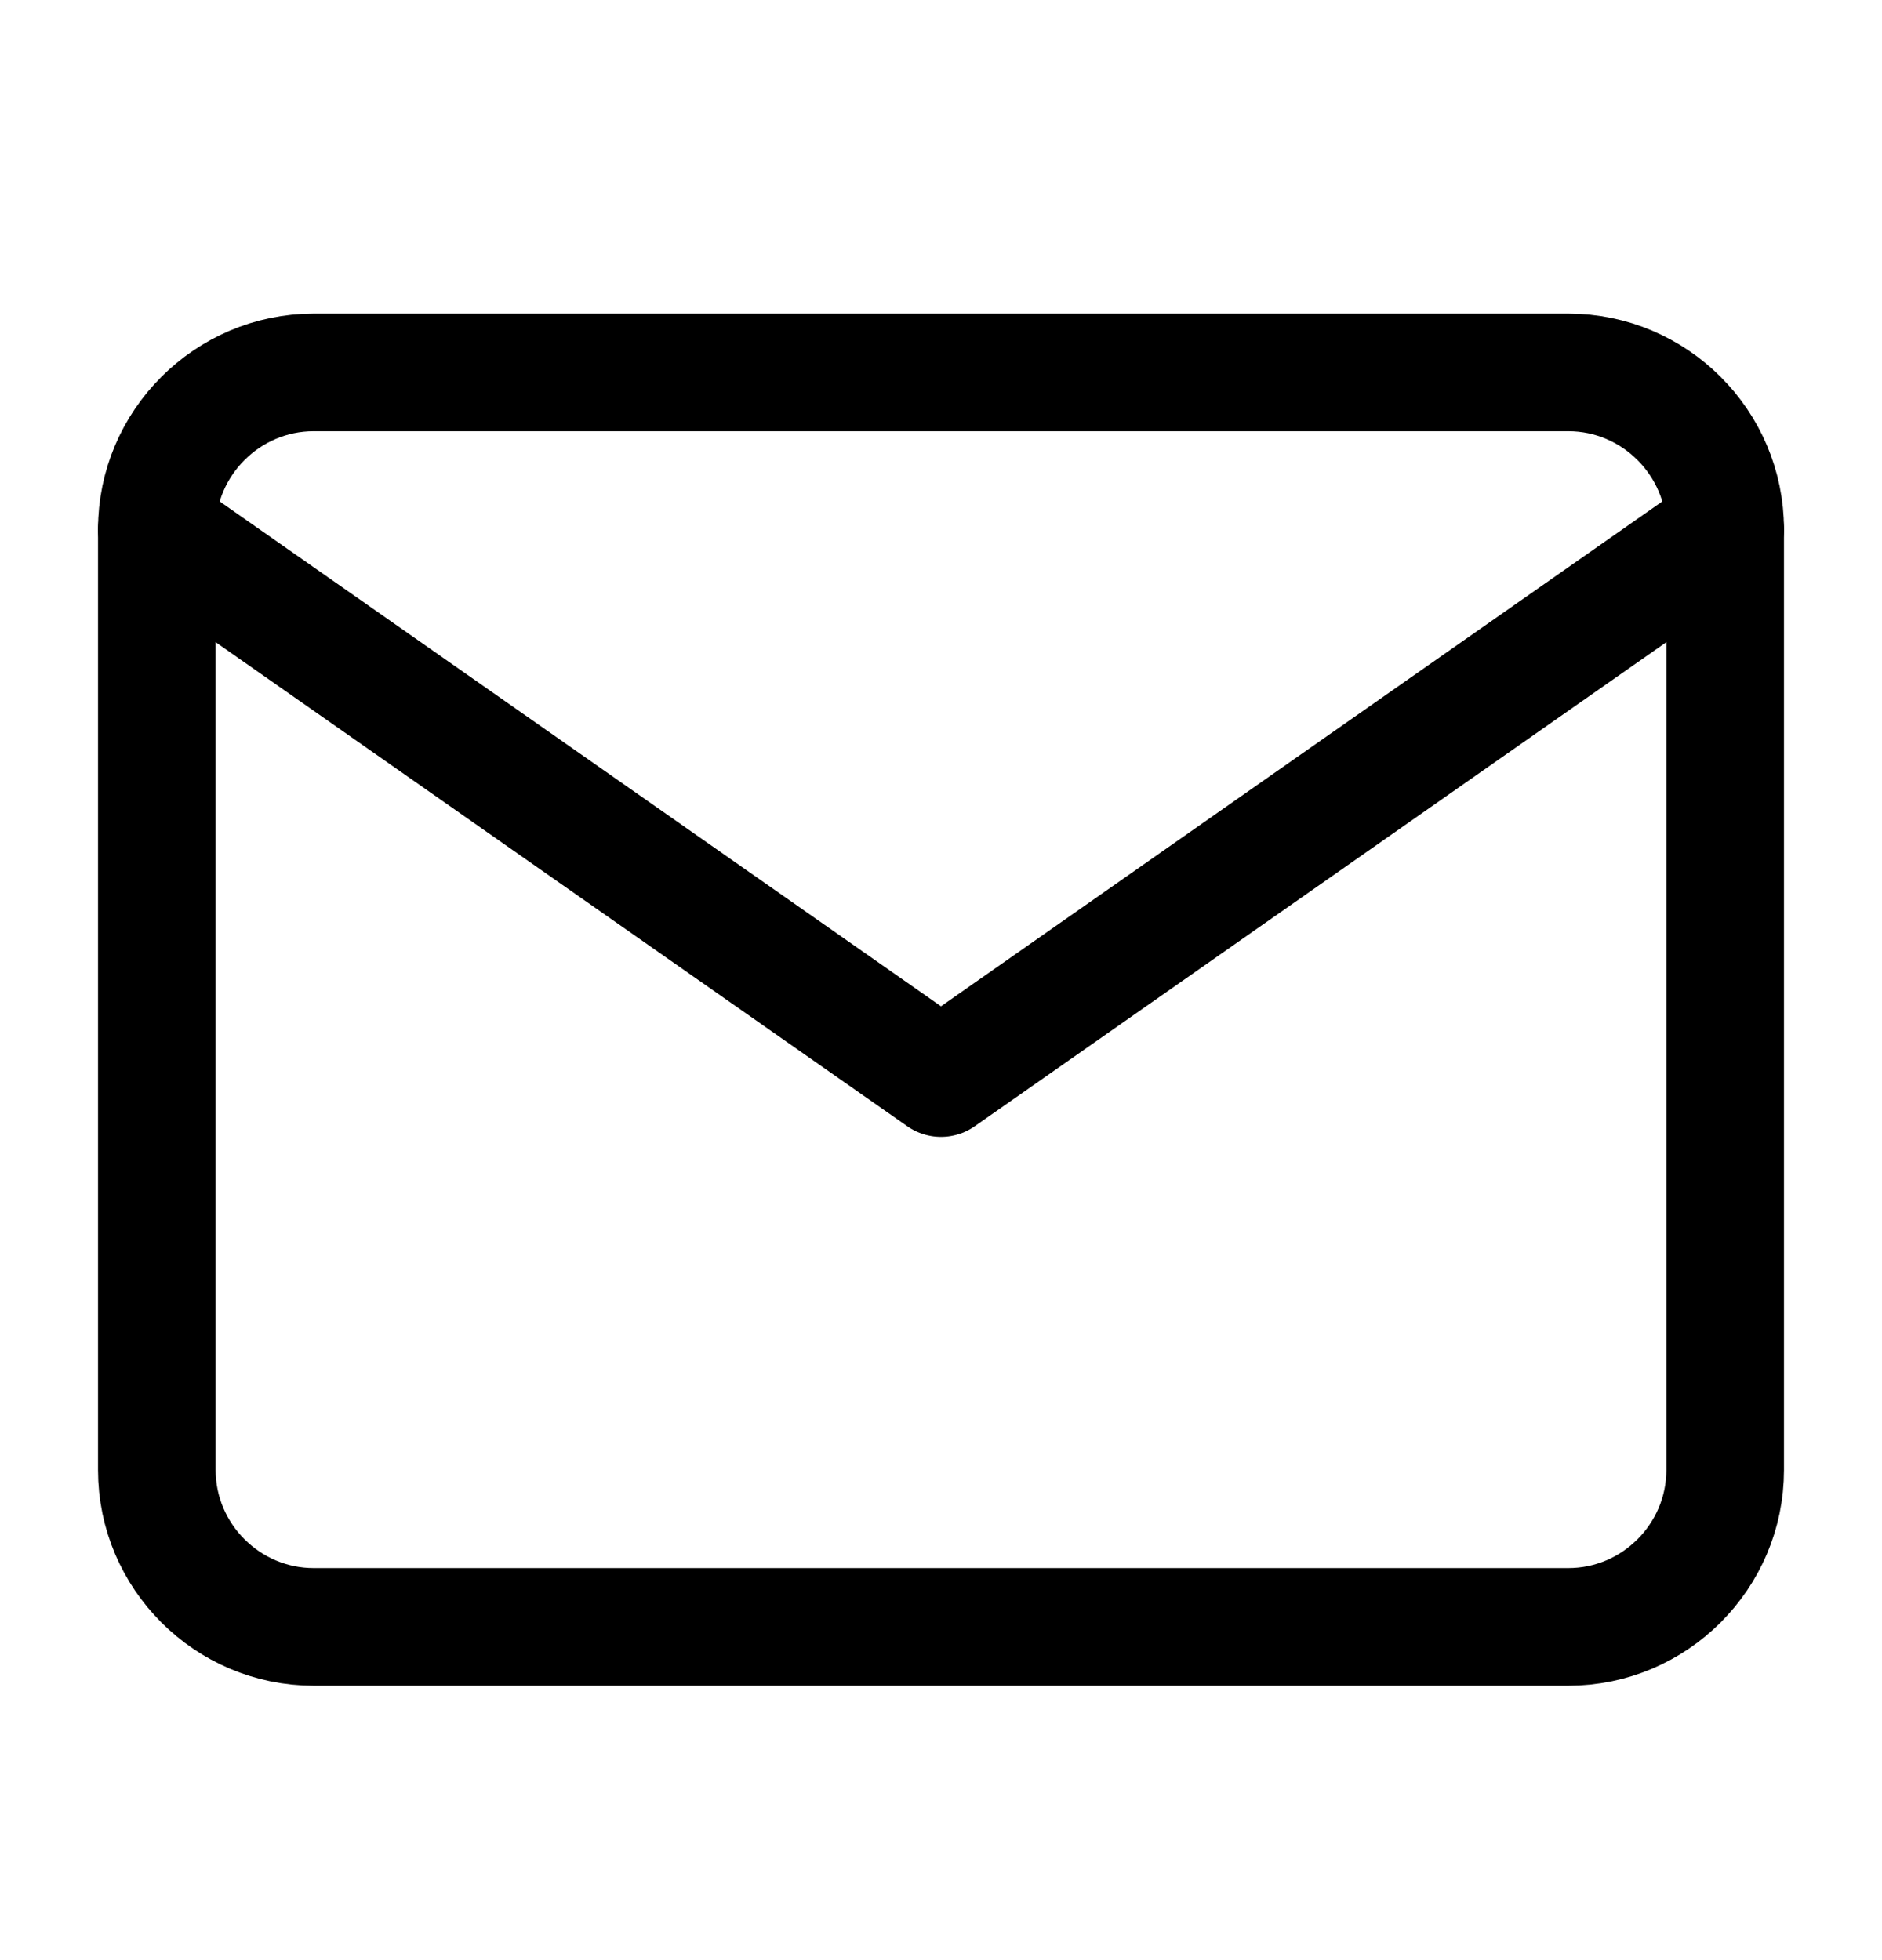
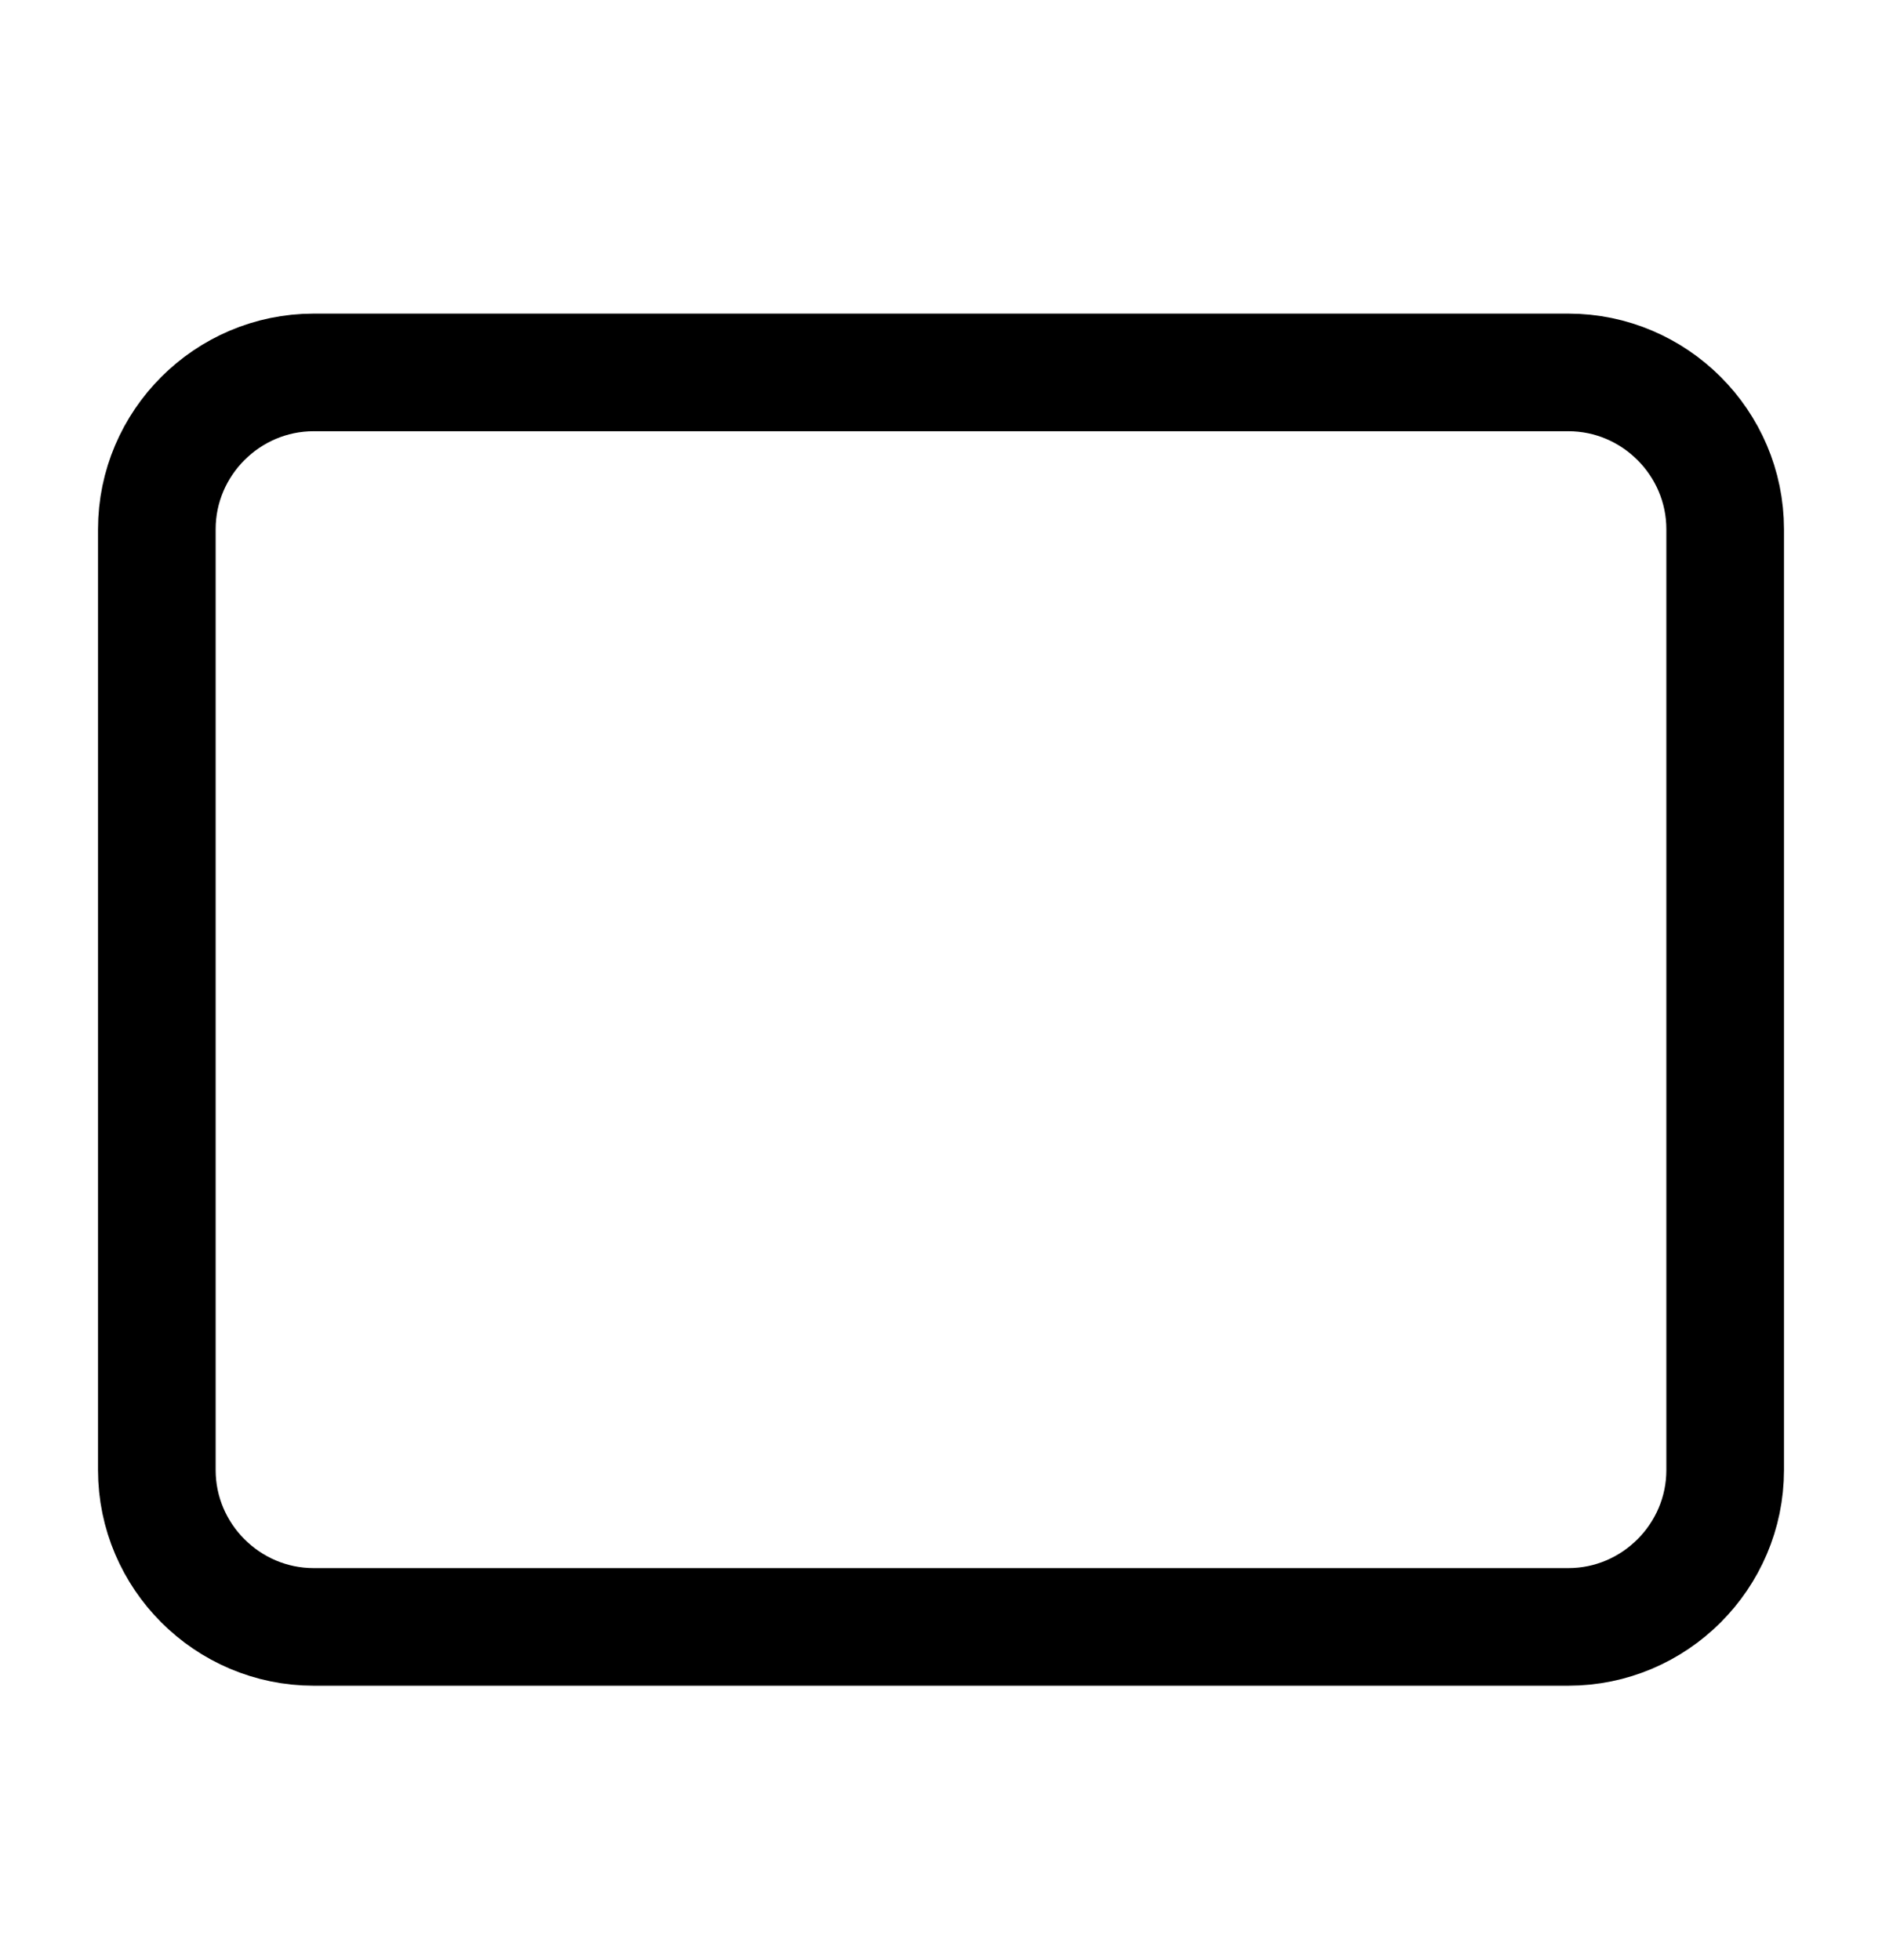
<svg xmlns="http://www.w3.org/2000/svg" width="24" height="25" viewBox="0 0 24 25" fill="none">
  <path d="M4 4.75H20C21.1 4.75 22 5.65 22 6.75V18.75C22 19.85 21.1 20.75 20 20.75H4C2.9 20.75 2 19.85 2 18.75V6.75C2 5.65 2.9 4.75 4 4.75Z" stroke="black" stroke-width="1.5" stroke-linecap="round" stroke-linejoin="round" />
-   <path d="M22 6.75L12 13.75L2 6.75" stroke="black" stroke-width="1.5" stroke-linecap="round" stroke-linejoin="round" />
</svg>